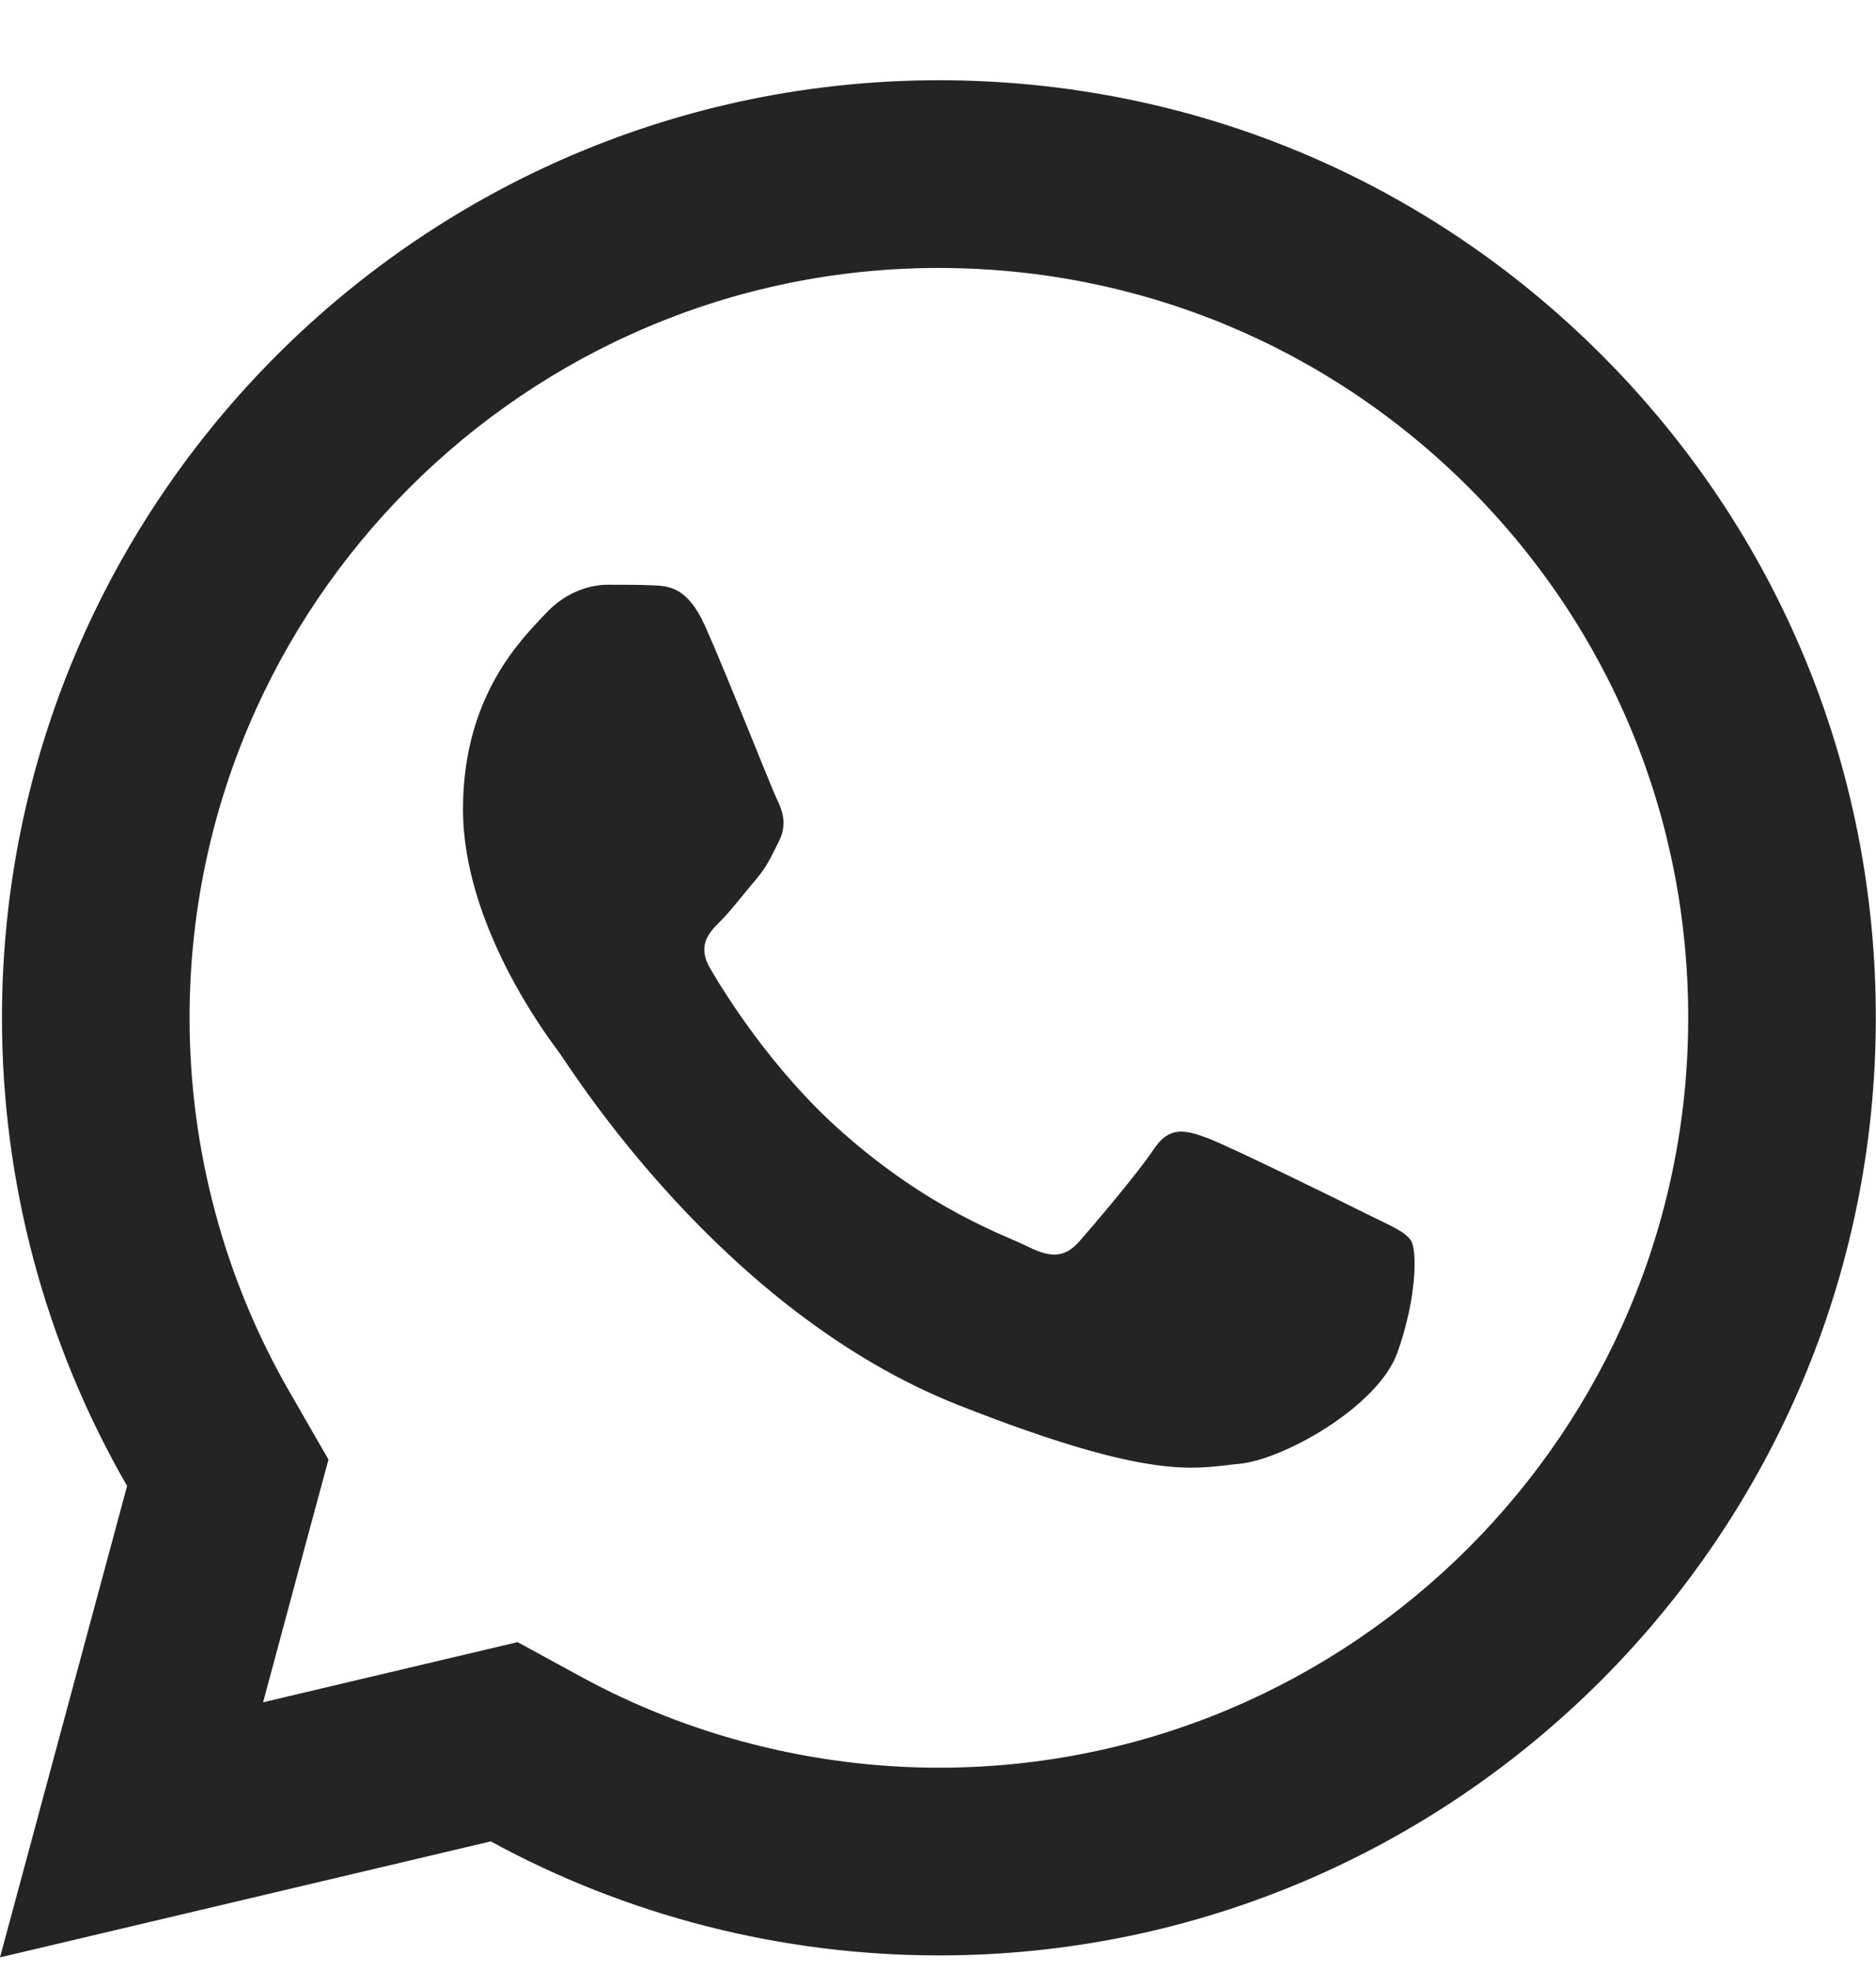
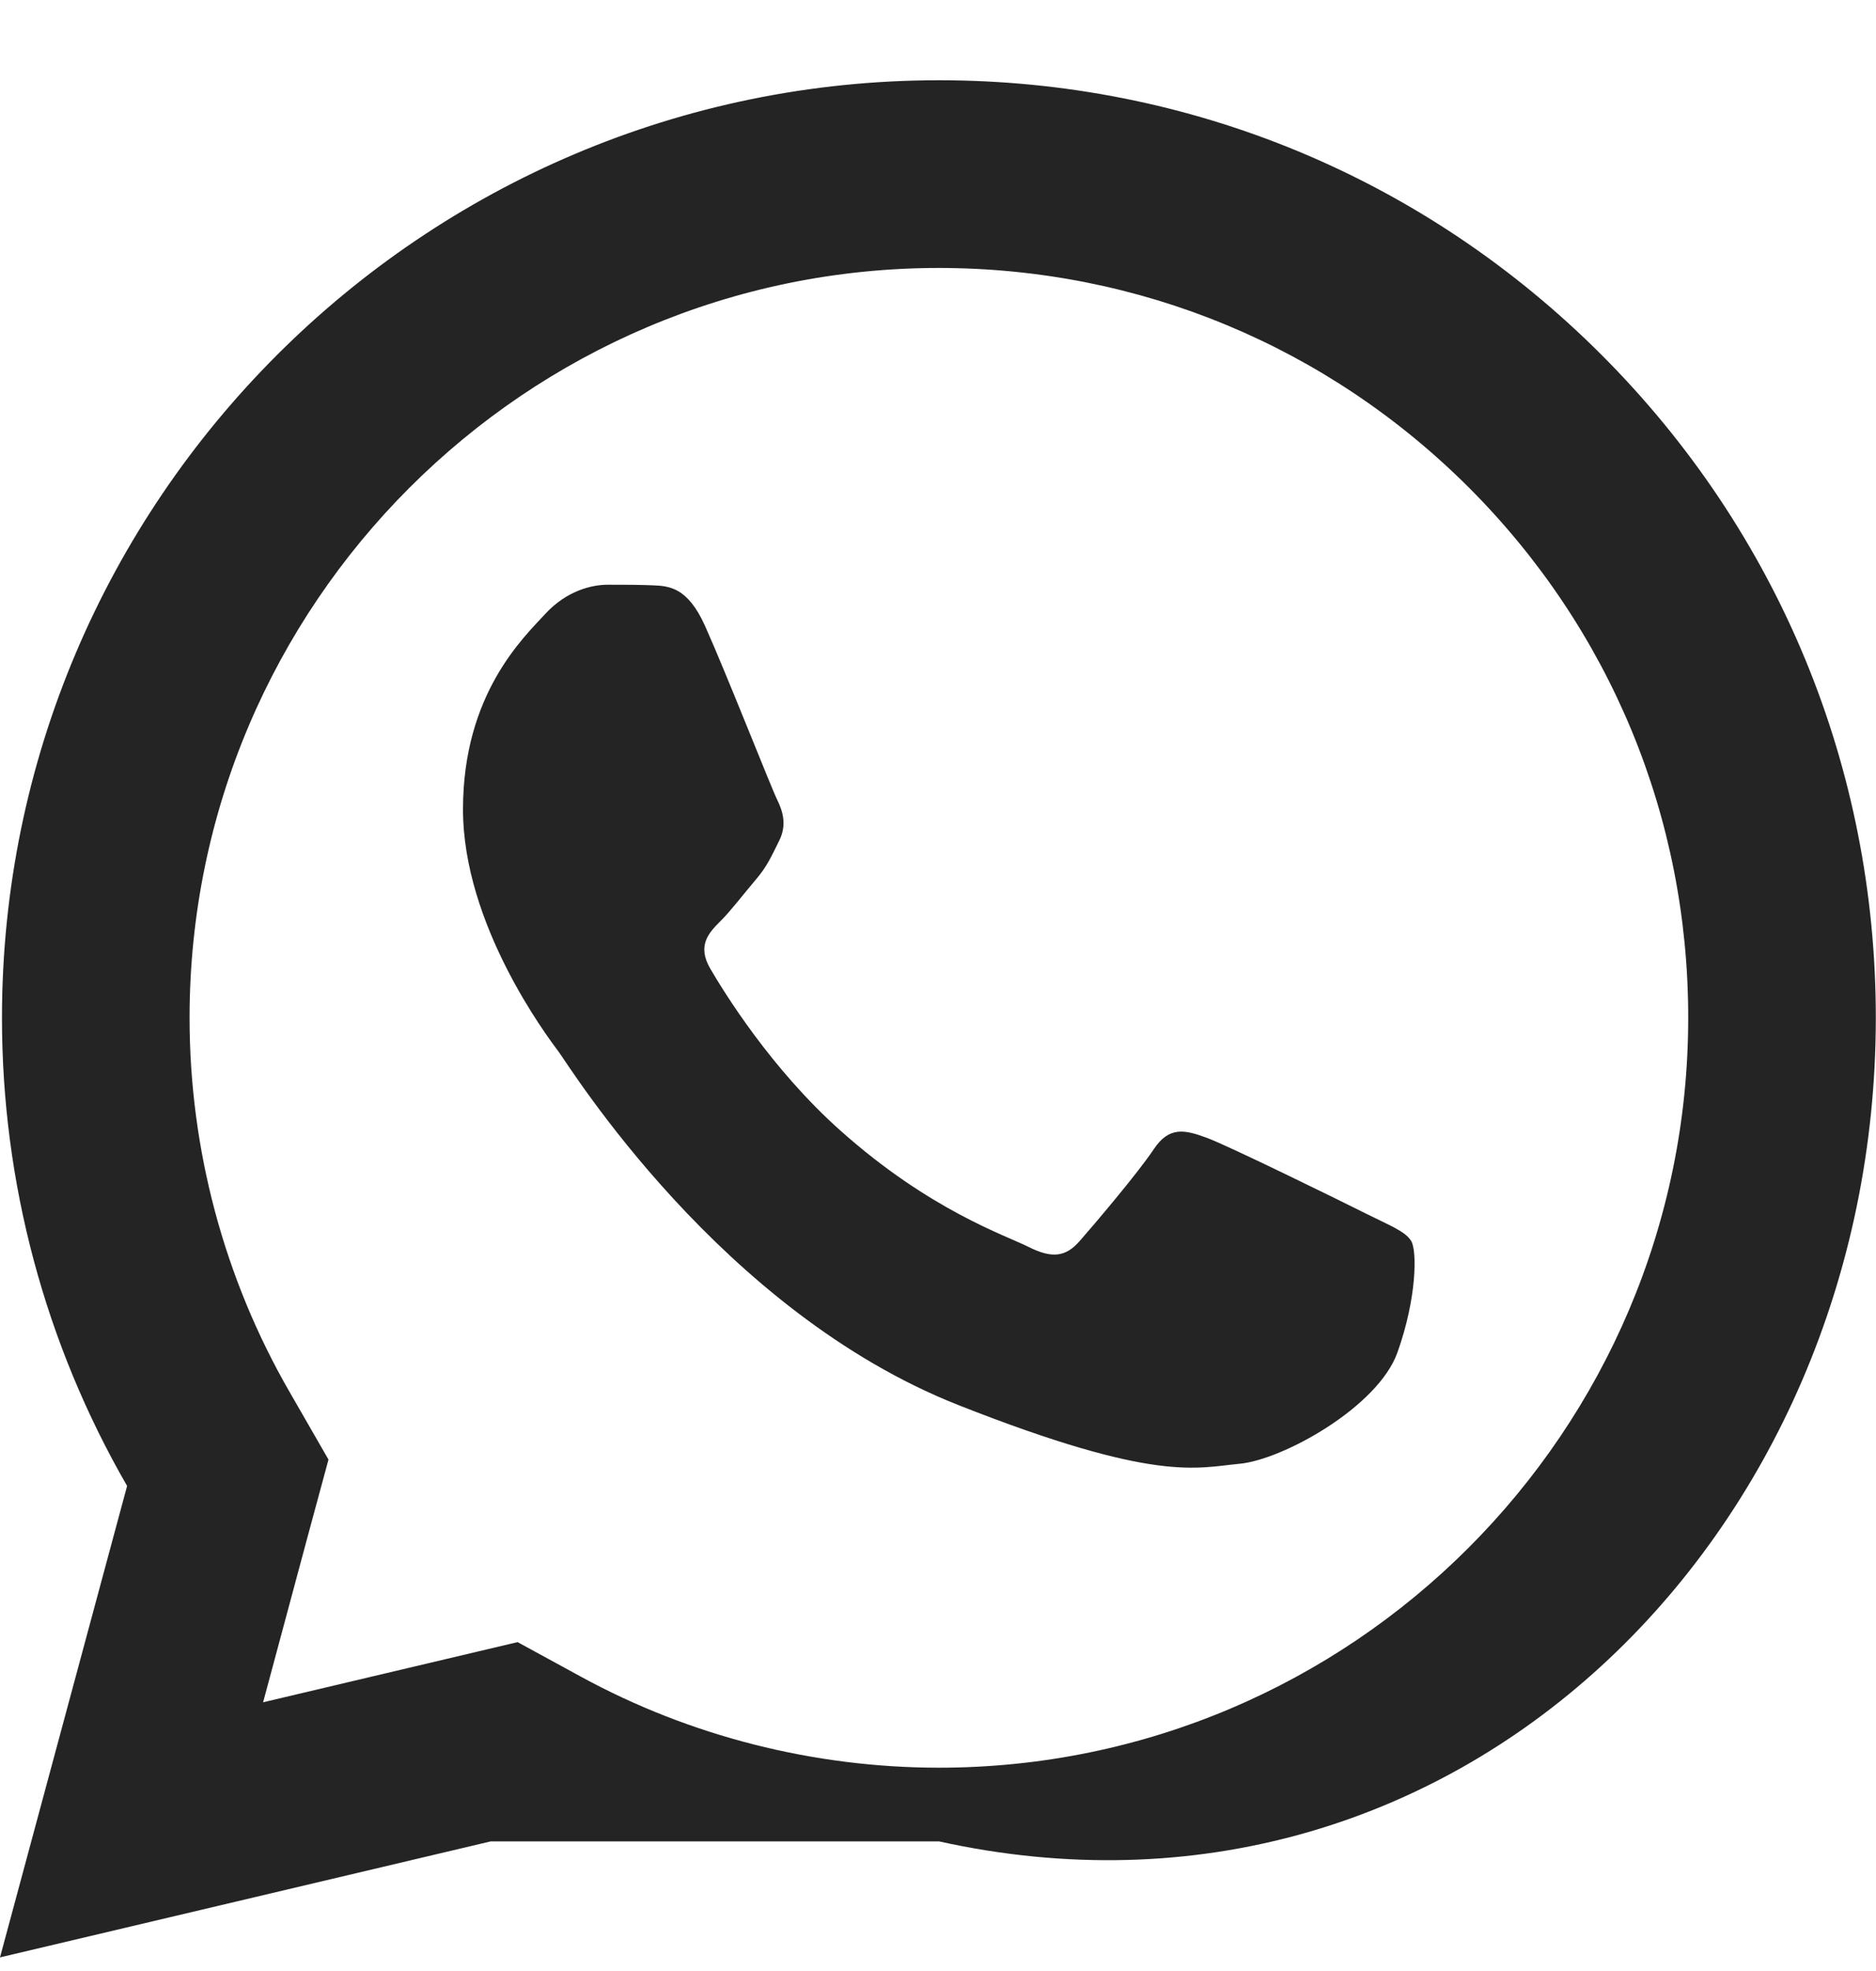
<svg xmlns="http://www.w3.org/2000/svg" width="20" height="21" viewBox="0 0 20 21" fill="none">
-   <path d="M10.012 0.855C4.506 0.855 0.023 5.334 0.021 10.84C0.02 12.6 0.481 14.318 1.355 15.832L0 20.855L5.232 19.619C6.691 20.415 8.334 20.833 10.006 20.834H10.01C15.515 20.834 19.995 16.355 19.998 10.85C20 8.181 18.962 5.671 17.076 3.783C15.19 1.896 12.684 0.856 10.012 0.855ZM10.01 2.855C12.146 2.856 14.153 3.689 15.662 5.197C17.171 6.707 18 8.714 17.998 10.848C17.996 15.252 14.414 18.834 10.008 18.834C8.675 18.833 7.354 18.498 6.191 17.863L5.518 17.496L4.773 17.672L2.805 18.137L3.285 16.352L3.502 15.551L3.088 14.832C2.39 13.624 2.02 12.243 2.021 10.84C2.023 6.438 5.607 2.855 10.01 2.855ZM6.477 6.23C6.31 6.23 6.04 6.293 5.811 6.543C5.582 6.792 4.936 7.395 4.936 8.623C4.936 9.851 5.83 11.038 5.955 11.205C6.079 11.371 7.682 13.971 10.219 14.971C12.327 15.802 12.755 15.638 13.213 15.596C13.671 15.555 14.69 14.993 14.898 14.41C15.106 13.827 15.107 13.326 15.045 13.223C14.983 13.119 14.816 13.057 14.566 12.932C14.317 12.807 13.09 12.204 12.861 12.121C12.632 12.038 12.465 11.996 12.299 12.246C12.133 12.496 11.656 13.057 11.51 13.223C11.364 13.39 11.219 13.412 10.969 13.287C10.719 13.161 9.915 12.897 8.961 12.047C8.219 11.386 7.718 10.57 7.572 10.32C7.427 10.071 7.559 9.935 7.684 9.811C7.796 9.699 7.932 9.519 8.057 9.373C8.181 9.227 8.224 9.123 8.307 8.957C8.39 8.791 8.347 8.645 8.285 8.52C8.223 8.395 7.738 7.162 7.516 6.668C7.329 6.253 7.131 6.243 6.953 6.236C6.808 6.23 6.643 6.23 6.477 6.23Z" fill="#242424" />
+   <path d="M10.012 0.855C4.506 0.855 0.023 5.334 0.021 10.84C0.02 12.6 0.481 14.318 1.355 15.832L0 20.855L5.232 19.619H10.01C15.515 20.834 19.995 16.355 19.998 10.85C20 8.181 18.962 5.671 17.076 3.783C15.19 1.896 12.684 0.856 10.012 0.855ZM10.01 2.855C12.146 2.856 14.153 3.689 15.662 5.197C17.171 6.707 18 8.714 17.998 10.848C17.996 15.252 14.414 18.834 10.008 18.834C8.675 18.833 7.354 18.498 6.191 17.863L5.518 17.496L4.773 17.672L2.805 18.137L3.285 16.352L3.502 15.551L3.088 14.832C2.39 13.624 2.02 12.243 2.021 10.84C2.023 6.438 5.607 2.855 10.01 2.855ZM6.477 6.23C6.31 6.23 6.04 6.293 5.811 6.543C5.582 6.792 4.936 7.395 4.936 8.623C4.936 9.851 5.83 11.038 5.955 11.205C6.079 11.371 7.682 13.971 10.219 14.971C12.327 15.802 12.755 15.638 13.213 15.596C13.671 15.555 14.69 14.993 14.898 14.41C15.106 13.827 15.107 13.326 15.045 13.223C14.983 13.119 14.816 13.057 14.566 12.932C14.317 12.807 13.09 12.204 12.861 12.121C12.632 12.038 12.465 11.996 12.299 12.246C12.133 12.496 11.656 13.057 11.51 13.223C11.364 13.39 11.219 13.412 10.969 13.287C10.719 13.161 9.915 12.897 8.961 12.047C8.219 11.386 7.718 10.57 7.572 10.32C7.427 10.071 7.559 9.935 7.684 9.811C7.796 9.699 7.932 9.519 8.057 9.373C8.181 9.227 8.224 9.123 8.307 8.957C8.39 8.791 8.347 8.645 8.285 8.52C8.223 8.395 7.738 7.162 7.516 6.668C7.329 6.253 7.131 6.243 6.953 6.236C6.808 6.23 6.643 6.23 6.477 6.23Z" fill="#242424" />
</svg>